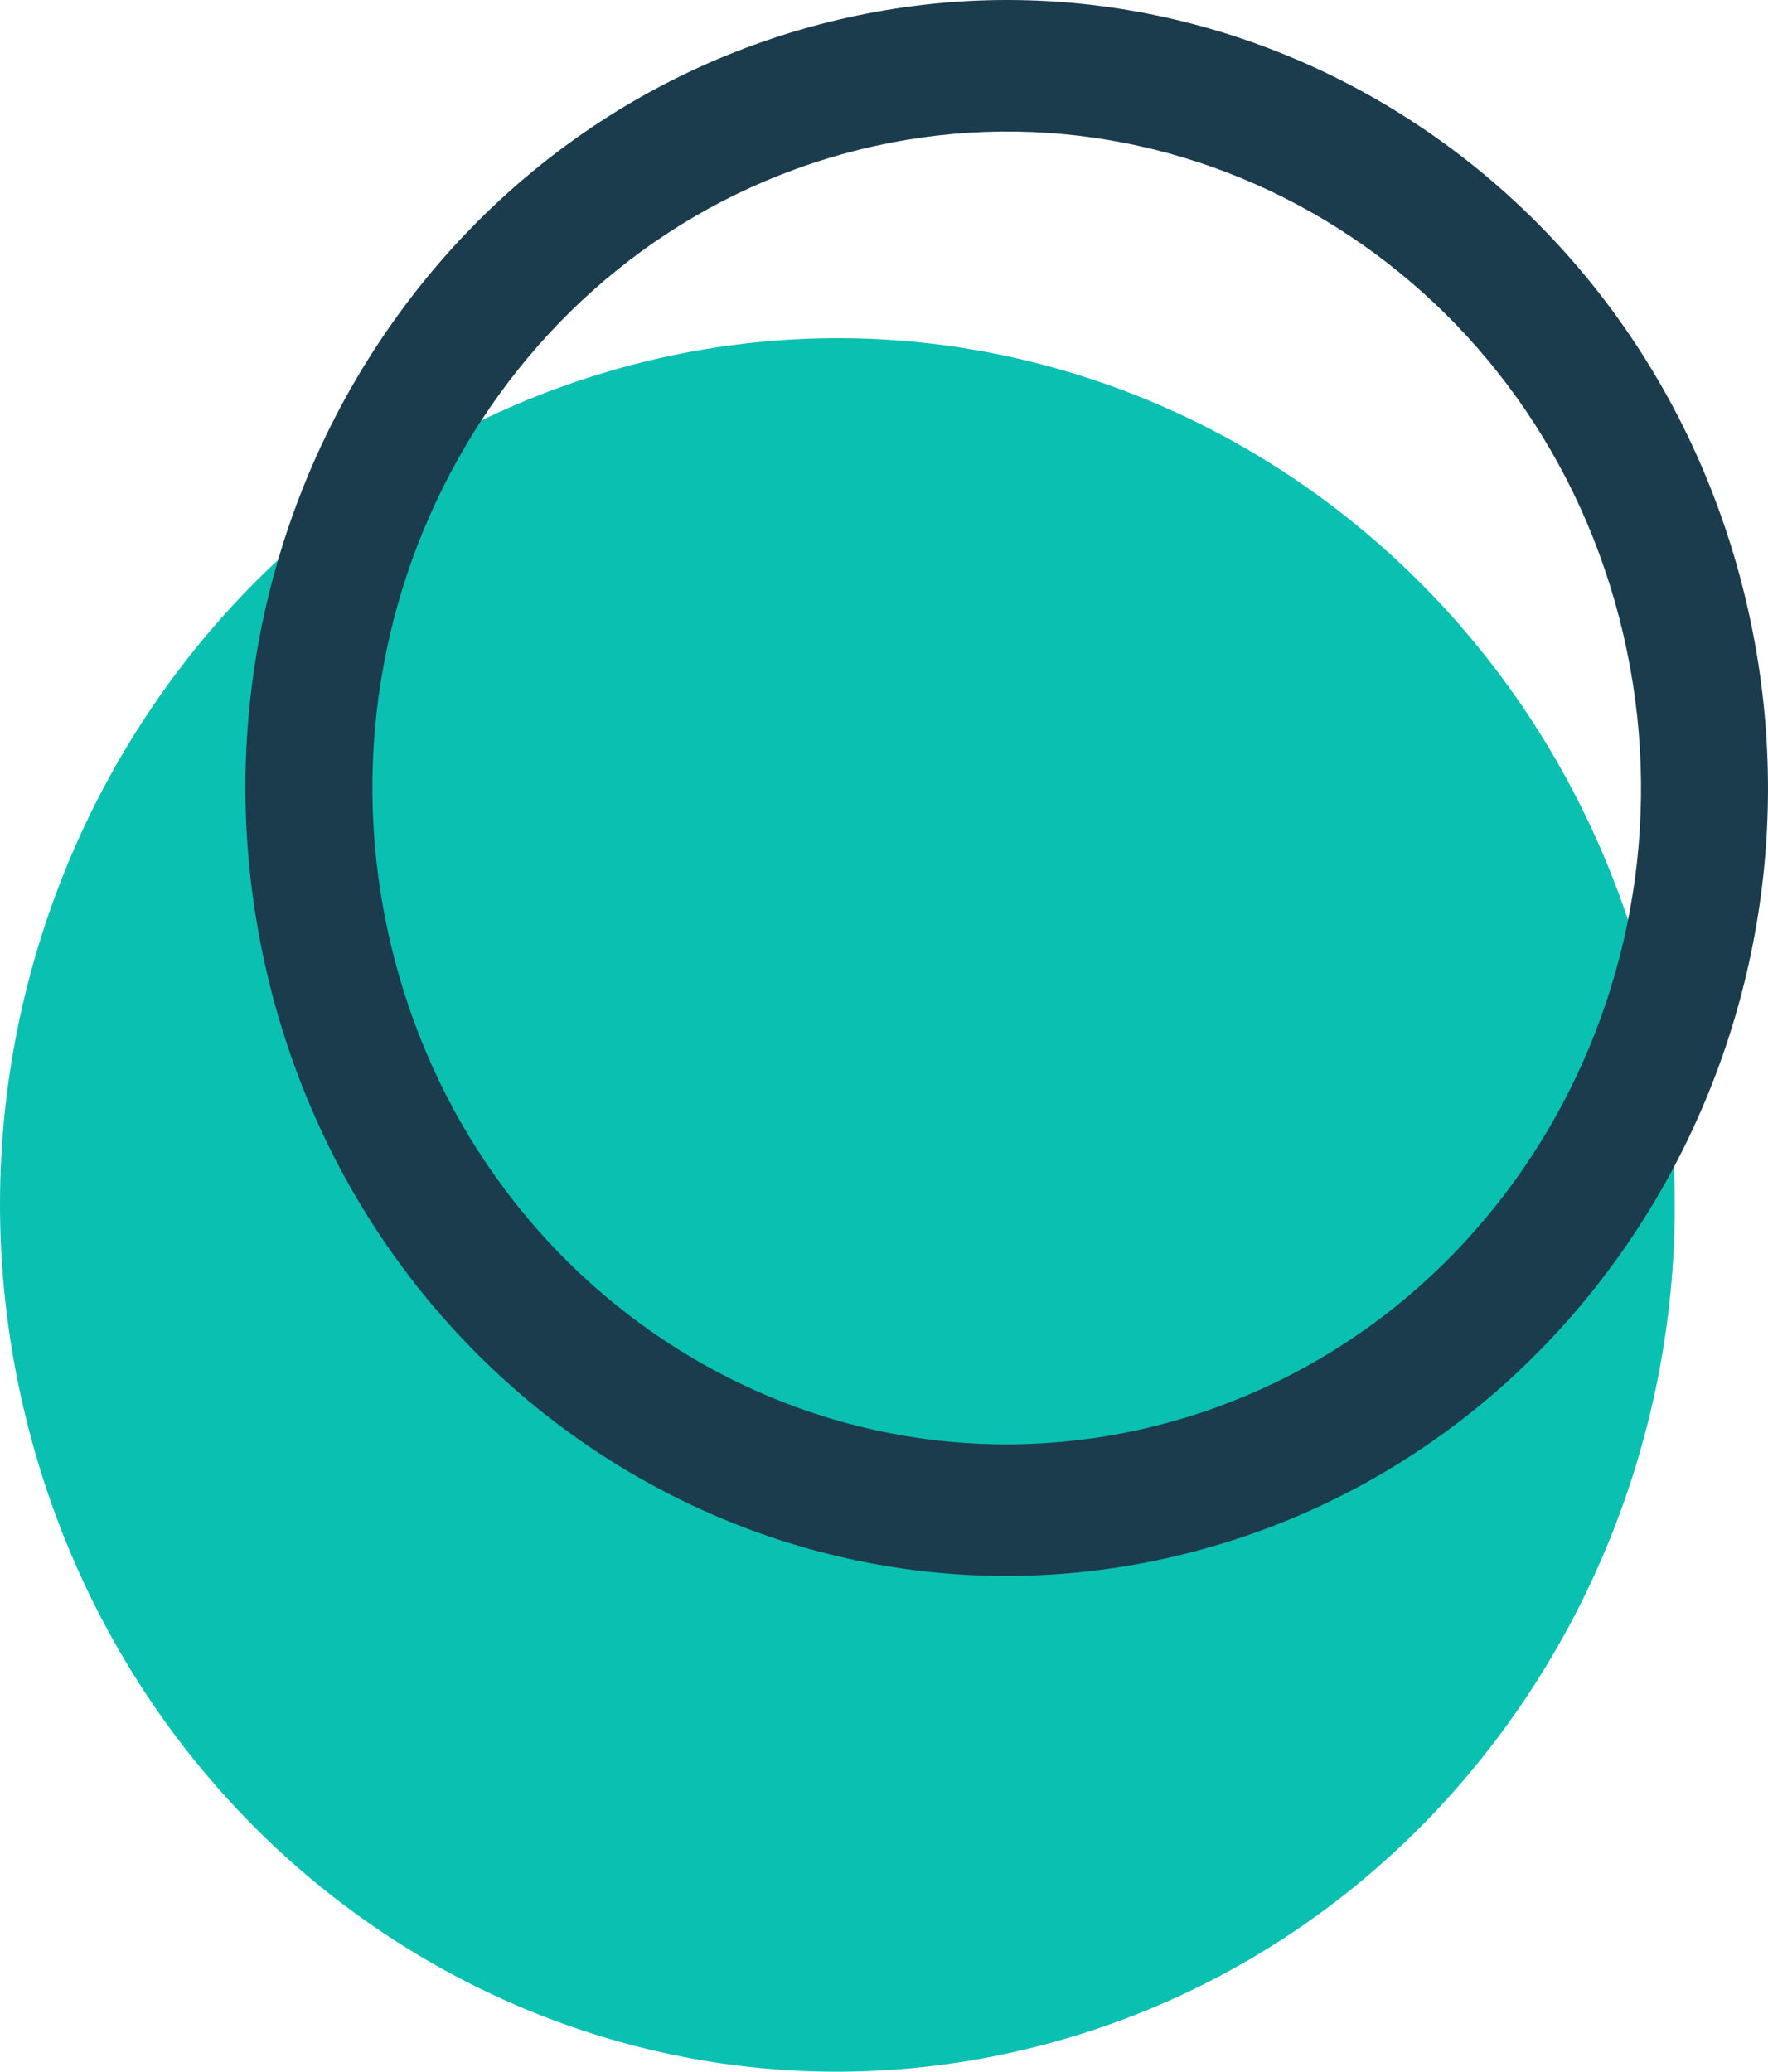
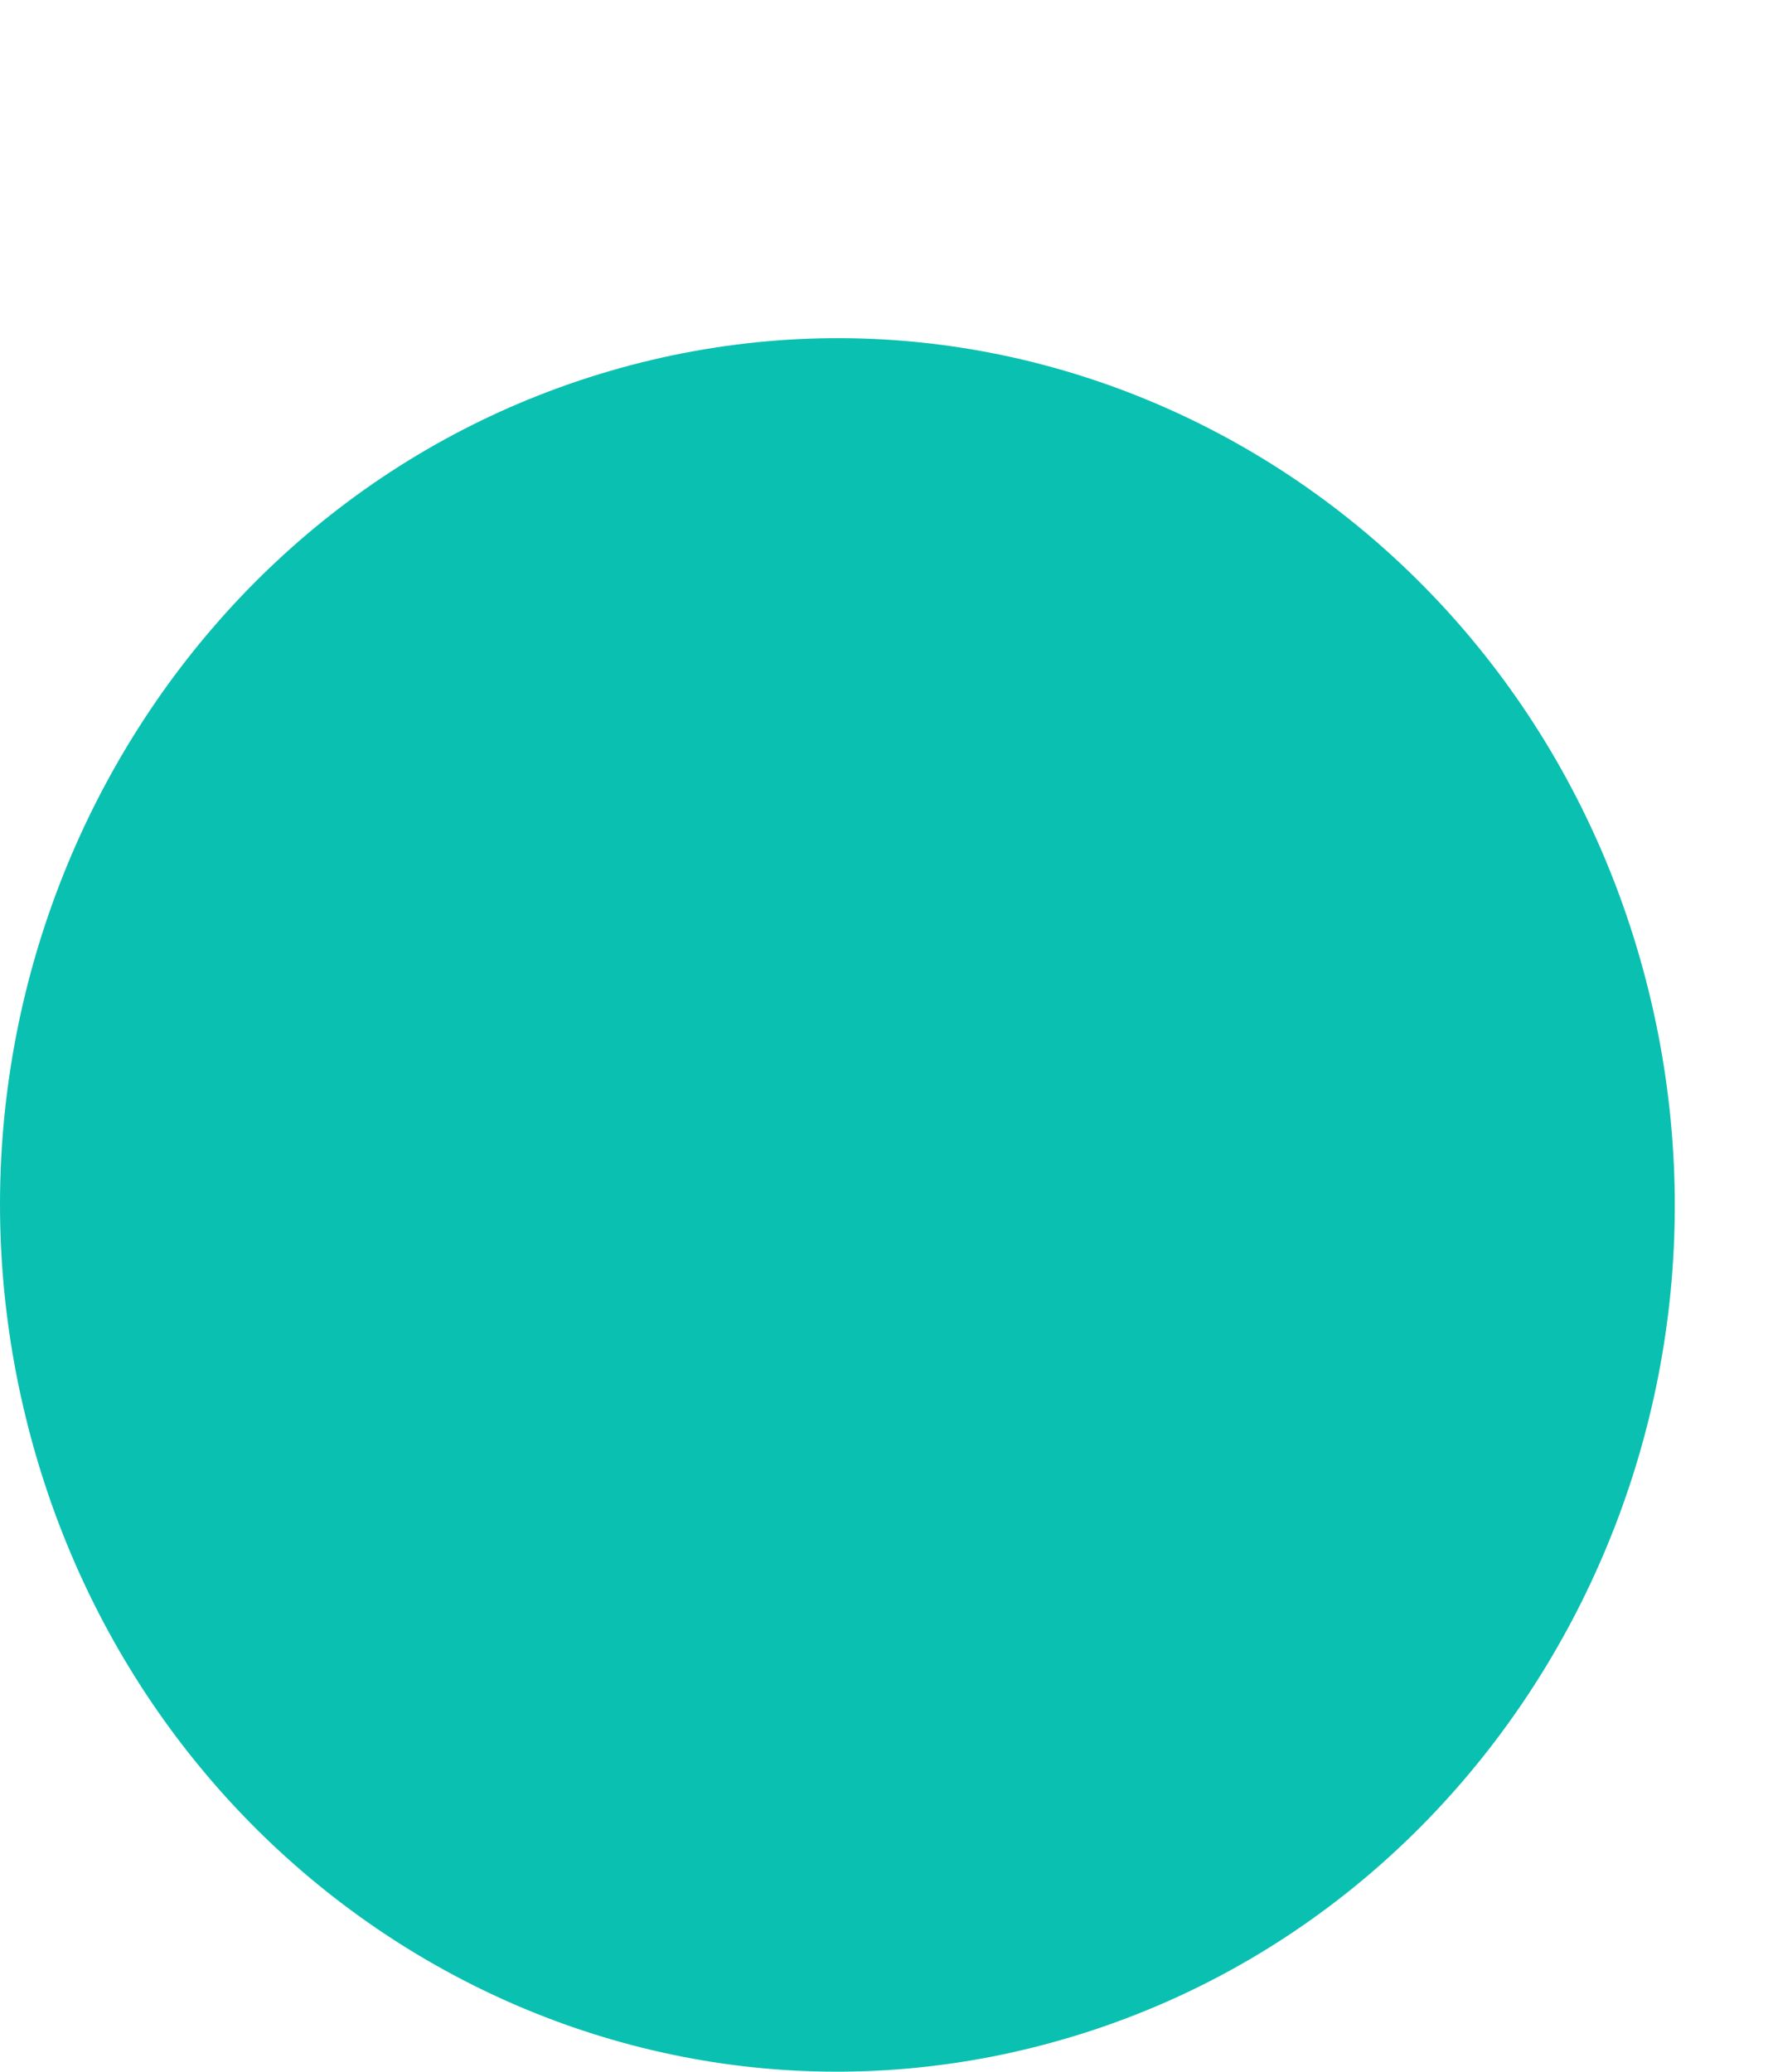
<svg xmlns="http://www.w3.org/2000/svg" width="35" height="41" viewBox="0 0 35 41" fill="none">
  <path d="M12.288 7.281C3.447 9.732 -1.8 19.136 0.569 28.285C2.938 37.434 12.026 42.863 20.867 40.411C29.708 37.96 34.955 28.556 32.586 19.408C30.217 10.259 21.129 4.83 12.288 7.281Z" fill="#0AC0B1" />
-   <path fill-rule="evenodd" clip-rule="evenodd" d="M7.803 18.957C6.009 12.031 9.98 4.907 16.681 3.049C23.382 1.191 30.263 5.307 32.056 12.232C33.85 19.157 29.879 26.282 23.178 28.139C16.477 29.997 9.596 25.882 7.803 18.957ZM5.376 19.629C3.222 11.312 7.992 2.764 16.03 0.535C24.067 -1.693 32.329 3.242 34.483 11.559C36.636 19.876 31.867 28.425 23.829 30.654C15.791 32.882 7.53 27.946 5.376 19.629Z" fill="#1B3C4C" />
</svg>